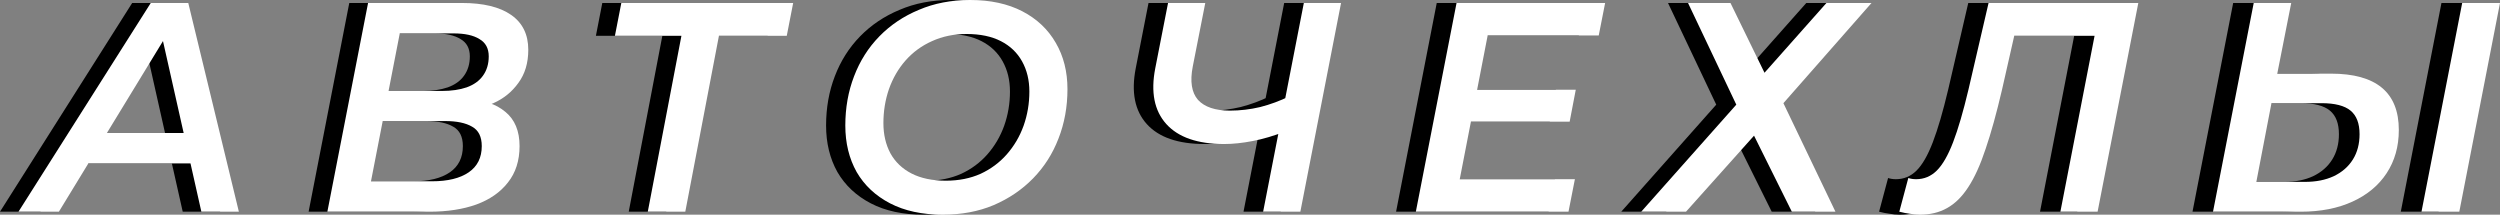
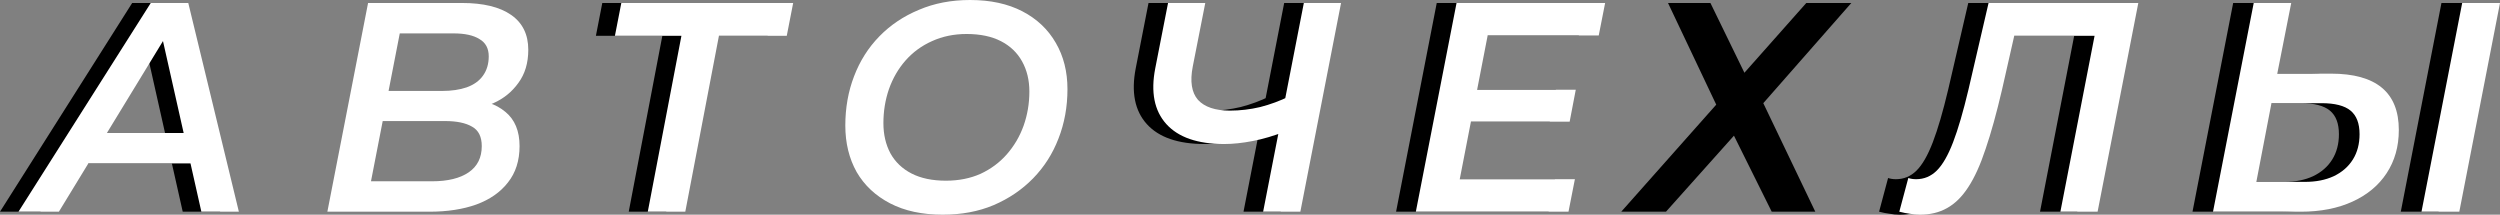
<svg xmlns="http://www.w3.org/2000/svg" width="1083" height="93" viewBox="0 0 1083 93" fill="none">
  <rect x="0" y="0" width="1083" height="93" fill="#808080" stroke="none" />
  <path d="M0 91.708L57.259 1.292H73.493L95.389 91.708H79.156L60.782 9.946H67.326L17.492 91.708H0ZM22.4 70.783L29.322 57.608H76.765L78.904 70.783H22.4Z" fill="black" />
-   <path d="M133.689 91.708L151.307 1.292H191.955C201.183 1.292 208.273 3.014 213.222 6.458C218.172 9.903 220.647 14.94 220.647 21.571C220.647 27.254 219.221 32.033 216.369 35.908C213.6 39.783 209.992 42.711 205.546 44.692C201.183 46.672 196.485 47.663 191.451 47.663L194.598 43.271C201.225 43.271 206.595 44.993 210.706 48.438C214.816 51.796 216.872 56.747 216.872 63.292C216.872 69.578 215.194 74.831 211.838 79.05C208.566 83.269 203.994 86.456 198.121 88.608C192.332 90.675 185.579 91.708 177.86 91.708H133.689ZM152.566 78.533H178.993C185.789 78.533 191.074 77.242 194.849 74.658C198.625 72.075 200.512 68.286 200.512 63.292C200.512 59.244 199.128 56.446 196.359 54.896C193.591 53.26 189.69 52.442 184.656 52.442H155.334L157.851 39.396H183.397C187.424 39.396 190.948 38.879 193.968 37.846C197.072 36.726 199.422 35.047 201.016 32.808C202.694 30.483 203.532 27.685 203.532 24.413C203.532 20.968 202.19 18.471 199.505 16.921C196.905 15.285 193.171 14.467 188.305 14.467H165.024L152.566 78.533Z" fill="black" />
  <path d="M272.366 91.708L287.719 11.367L290.865 15.5H258.146L260.914 1.292H335.288L332.519 15.5H299.297L303.953 11.367L288.6 91.708H272.366Z" fill="black" />
-   <path d="M400.016 93C391.123 93 383.53 91.364 377.238 88.092C370.946 84.819 366.122 80.299 362.766 74.529C359.494 68.674 357.858 61.957 357.858 54.379C357.858 46.715 359.117 39.611 361.633 33.067C364.15 26.436 367.8 20.667 372.582 15.758C377.364 10.85 383.069 7.018 389.697 4.263C396.324 1.421 403.707 0 411.845 0C420.654 0 428.205 1.636 434.497 4.908C440.789 8.181 445.613 12.744 448.969 18.6C452.325 24.369 454.003 31.043 454.003 38.621C454.003 46.285 452.702 53.432 450.102 60.062C447.585 66.607 443.935 72.333 439.153 77.242C434.371 82.15 428.666 86.025 422.038 88.867C415.495 91.622 408.154 93 400.016 93ZM401.4 78.275C406.937 78.275 411.929 77.285 416.375 75.304C420.822 73.237 424.597 70.439 427.701 66.908C430.889 63.292 433.322 59.158 435 54.508C436.678 49.772 437.517 44.821 437.517 39.654C437.517 34.746 436.468 30.397 434.371 26.608C432.274 22.819 429.211 19.892 425.184 17.825C421.157 15.758 416.208 14.725 410.335 14.725C404.882 14.725 399.89 15.758 395.36 17.825C390.913 19.806 387.096 22.604 383.908 26.221C380.804 29.751 378.413 33.885 376.735 38.621C375.141 43.271 374.344 48.179 374.344 53.346C374.344 58.254 375.35 62.603 377.364 66.392C379.461 70.181 382.523 73.108 386.55 75.175C390.577 77.242 395.527 78.275 401.4 78.275Z" fill="black" />
  <path d="M548.503 56.833C543.47 58.814 538.688 60.235 534.157 61.096C529.711 61.957 525.6 62.388 521.825 62.388C510.331 62.388 501.983 59.503 496.782 53.733C491.58 47.964 489.986 39.913 492 29.579L497.537 1.292H513.645L508.233 28.804C506.975 35.263 507.73 40.085 510.499 43.271C513.351 46.371 517.965 47.921 524.341 47.921C528.704 47.921 533.067 47.404 537.429 46.371C541.792 45.251 545.986 43.701 550.013 41.721L548.503 56.833ZM538.688 91.708L556.306 1.292H572.414L554.796 91.708H538.688Z" fill="black" />
  <path d="M630.074 38.879H673.993L671.35 52.7H627.431L630.074 38.879ZM623.781 77.629H673.616L670.847 91.708H604.779L622.397 1.292H686.703L683.935 15.371H635.862L623.781 77.629Z" fill="black" />
  <path d="M722.583 1.292H740.956L755.679 31.517L782.484 1.292H801.99L763.859 44.692L786.385 91.708H767.509L751.149 58.771L721.702 91.708H702.322L743.473 45.337L722.583 1.292Z" fill="black" />
  <path d="M822.952 93C821.442 93 820.015 92.871 818.673 92.612C817.247 92.44 815.695 92.139 814.017 91.708L817.918 77.112C818.925 77.457 820.057 77.629 821.316 77.629C824.755 77.629 827.734 76.381 830.251 73.883C832.767 71.386 835.117 67.296 837.298 61.612C839.479 55.929 841.702 48.308 843.968 38.75L852.651 1.292H917.46L899.842 91.708H883.734L899.339 11.367L902.359 15.5H860.453L864.732 11.238L858.44 39.008C856.091 49.083 853.741 57.565 851.392 64.454C849.127 71.343 846.61 76.897 843.842 81.117C841.157 85.25 838.095 88.264 834.655 90.158C831.299 92.053 827.398 93 822.952 93Z" fill="black" />
  <path d="M1000.88 31.904C1020.43 31.904 1030.21 40.042 1030.21 56.317C1030.21 63.464 1028.44 69.707 1024.92 75.046C1021.48 80.299 1016.57 84.389 1010.2 87.317C1003.82 90.244 996.354 91.708 987.797 91.708H949.792L967.41 1.292H983.644L977.604 31.904H1000.88ZM989.559 78.792C994.341 78.792 998.494 77.974 1002.02 76.338C1005.62 74.615 1008.39 72.204 1010.32 69.104C1012.25 66.004 1013.22 62.344 1013.22 58.125C1013.22 53.475 1011.92 50.074 1009.32 47.921C1006.72 45.768 1002.52 44.692 996.732 44.692H975.087L968.543 78.792H989.559ZM1040.02 91.708L1057.64 1.292H1074L1056.38 91.708H1040.02Z" fill="black" />
  <path d="M8 91.708L65.312 1.292H81.561L103.478 91.708H87.229L68.839 9.946H75.389L25.509 91.708H8ZM30.421 70.783L37.349 57.608H84.836L86.977 70.783H30.421Z" fill="white" />
  <path d="M141.814 91.708L159.448 1.292H200.134C209.371 1.292 216.467 3.014 221.421 6.458C226.375 9.903 228.853 14.94 228.853 21.571C228.853 27.254 227.425 32.033 224.57 35.908C221.799 39.783 218.188 42.711 213.737 44.692C209.371 46.672 204.668 47.663 199.63 47.663L202.779 43.271C209.413 43.271 214.787 44.993 218.902 48.438C223.016 51.796 225.074 56.747 225.074 63.292C225.074 69.578 223.394 74.831 220.035 79.05C216.76 83.269 212.184 86.456 206.306 88.608C200.511 90.675 193.752 91.708 186.026 91.708H141.814ZM160.708 78.533H187.16C193.962 78.533 199.252 77.242 203.031 74.658C206.809 72.075 208.699 68.286 208.699 63.292C208.699 59.244 207.313 56.446 204.542 54.896C201.771 53.26 197.866 52.442 192.828 52.442H163.479L165.998 39.396H191.568C195.599 39.396 199.126 38.879 202.149 37.846C205.256 36.726 207.607 35.047 209.203 32.808C210.882 30.483 211.722 27.685 211.722 24.413C211.722 20.968 210.378 18.471 207.691 16.921C205.088 15.285 201.351 14.467 196.481 14.467H173.178L160.708 78.533Z" fill="white" />
  <path d="M280.62 91.708L295.987 11.367L299.136 15.5H266.386L269.157 1.292H343.6L340.829 15.5H307.575L312.236 11.367L296.869 91.708H280.62Z" fill="white" />
  <path d="M408.388 93C399.487 93 391.887 91.364 385.589 88.092C379.291 84.819 374.463 80.299 371.104 74.529C367.829 68.674 366.191 61.957 366.191 54.379C366.191 46.715 367.451 39.611 369.97 33.067C372.489 26.436 376.142 20.667 380.929 15.758C385.715 10.85 391.425 7.018 398.059 4.263C404.693 1.421 412.083 0 420.229 0C429.046 0 436.603 1.636 442.901 4.908C449.199 8.181 454.028 12.744 457.387 18.6C460.746 24.369 462.425 31.043 462.425 38.621C462.425 46.285 461.124 53.432 458.521 60.062C456.001 66.607 452.349 72.333 447.562 77.242C442.775 82.15 437.065 86.025 430.431 88.867C423.881 91.622 416.534 93 408.388 93ZM409.774 78.275C415.316 78.275 420.312 77.285 424.763 75.304C429.214 73.237 432.993 70.439 436.1 66.908C439.291 63.292 441.726 59.158 443.405 54.508C445.085 49.772 445.924 44.821 445.924 39.654C445.924 34.746 444.875 30.397 442.775 26.608C440.676 22.819 437.611 19.892 433.58 17.825C429.55 15.758 424.595 14.725 418.717 14.725C413.259 14.725 408.262 15.758 403.728 17.825C399.277 19.806 395.456 22.604 392.265 26.221C389.158 29.751 386.765 33.885 385.085 38.621C383.49 43.271 382.692 48.179 382.692 53.346C382.692 58.254 383.7 62.603 385.715 66.392C387.815 70.181 390.88 73.108 394.91 75.175C398.941 77.242 403.896 78.275 409.774 78.275Z" fill="white" />
  <path d="M557.014 56.833C551.976 58.814 547.189 60.235 542.655 61.096C538.204 61.957 534.089 62.388 530.31 62.388C518.806 62.388 510.451 59.503 505.244 53.733C500.038 47.964 498.442 39.913 500.458 29.579L506 1.292H522.123L516.707 28.804C515.447 35.263 516.203 40.085 518.974 43.271C521.829 46.371 526.448 47.921 532.83 47.921C537.196 47.921 541.563 47.404 545.93 46.371C550.296 45.251 554.495 43.701 558.526 41.721L557.014 56.833ZM547.189 91.708L564.824 1.292H580.947L563.312 91.708H547.189Z" fill="white" />
  <path d="M638.66 38.879H682.621L679.976 52.7H636.015L638.66 38.879ZM632.362 77.629H682.243L679.472 91.708H613.342L630.977 1.292H695.343L692.572 15.371H644.455L632.362 77.629Z" fill="white" />
-   <path d="M731.255 1.292H749.646L764.383 31.517L791.213 1.292H810.737L772.57 44.692L795.117 91.708H776.223L759.848 58.771L730.374 91.708H710.976L752.165 45.337L731.255 1.292Z" fill="white" />
  <path d="M831.718 93C830.206 93 828.779 92.871 827.435 92.612C826.008 92.44 824.454 92.139 822.775 91.708L826.68 77.112C827.687 77.457 828.821 77.629 830.08 77.629C833.523 77.629 836.504 76.381 839.024 73.883C841.543 71.386 843.894 67.296 846.078 61.612C848.261 55.929 850.486 48.308 852.753 38.75L861.445 1.292H926.315L908.68 91.708H892.557L908.176 11.367L911.199 15.5H869.254L873.537 11.238L867.239 39.008C864.888 49.083 862.536 57.565 860.185 64.454C857.918 71.343 855.399 76.897 852.628 81.117C849.94 85.25 846.875 88.264 843.432 90.158C840.073 92.053 836.169 93 831.718 93Z" fill="white" />
  <path d="M1009.82 31.904C1029.38 31.904 1039.17 40.042 1039.17 56.317C1039.17 63.464 1037.4 69.707 1033.88 75.046C1030.43 80.299 1025.52 84.389 1019.14 87.317C1012.76 90.244 1005.28 91.708 996.717 91.708H958.677L976.311 1.292H992.56L986.514 31.904H1009.82ZM998.48 78.792C1003.27 78.792 1007.42 77.974 1010.95 76.338C1014.56 74.615 1017.33 72.204 1019.26 69.104C1021.2 66.004 1022.16 62.344 1022.16 58.125C1022.16 53.475 1020.86 50.074 1018.26 47.921C1015.65 45.768 1011.45 44.692 1005.66 44.692H983.995L977.445 78.792H998.48ZM1048.99 91.708L1066.62 1.292H1083L1065.37 91.708H1048.99Z" fill="white" />
</svg>